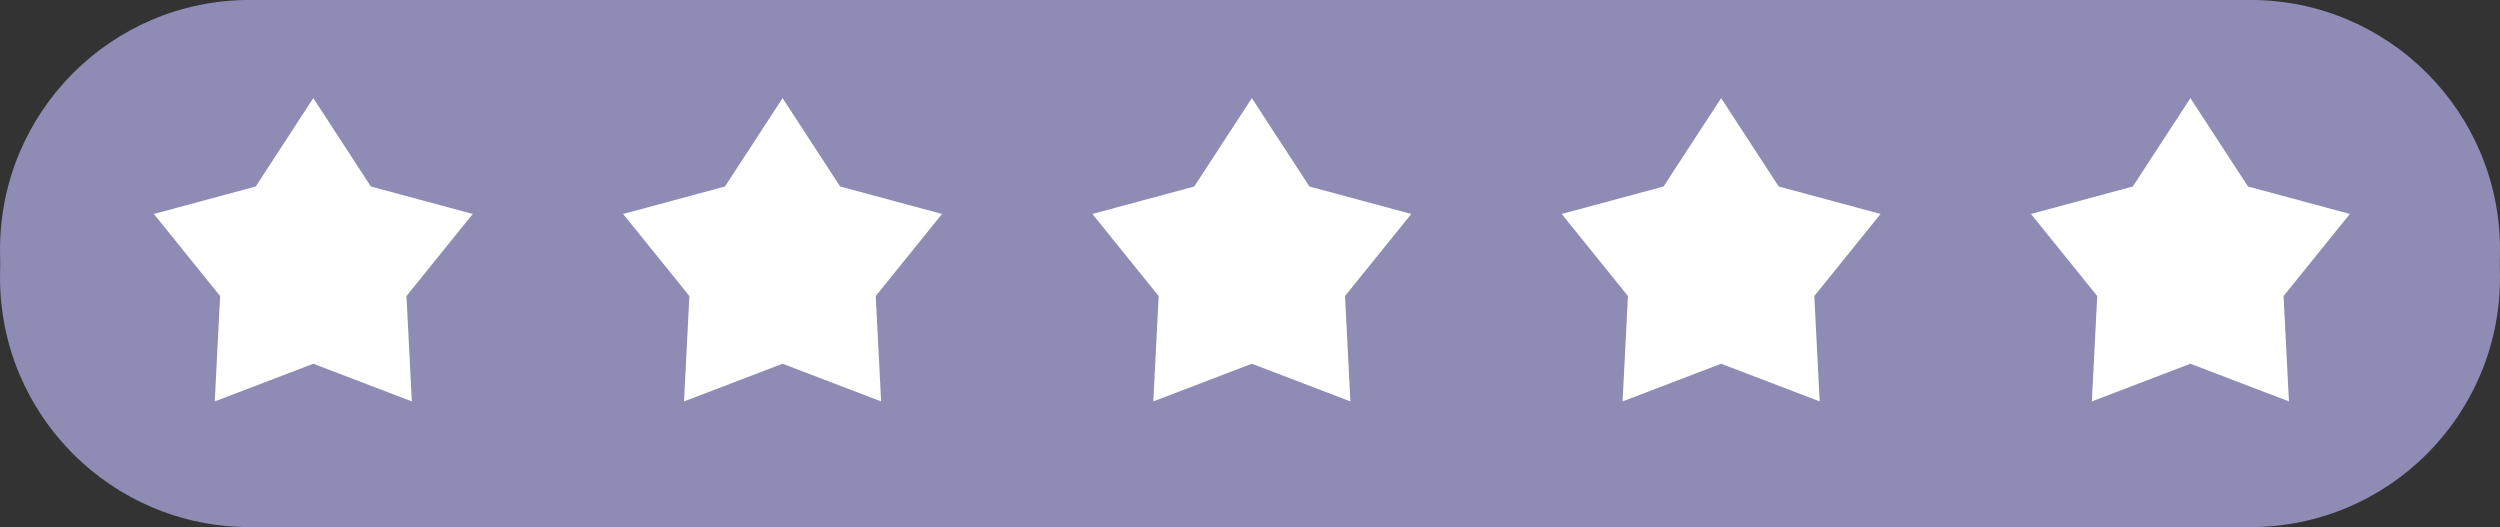
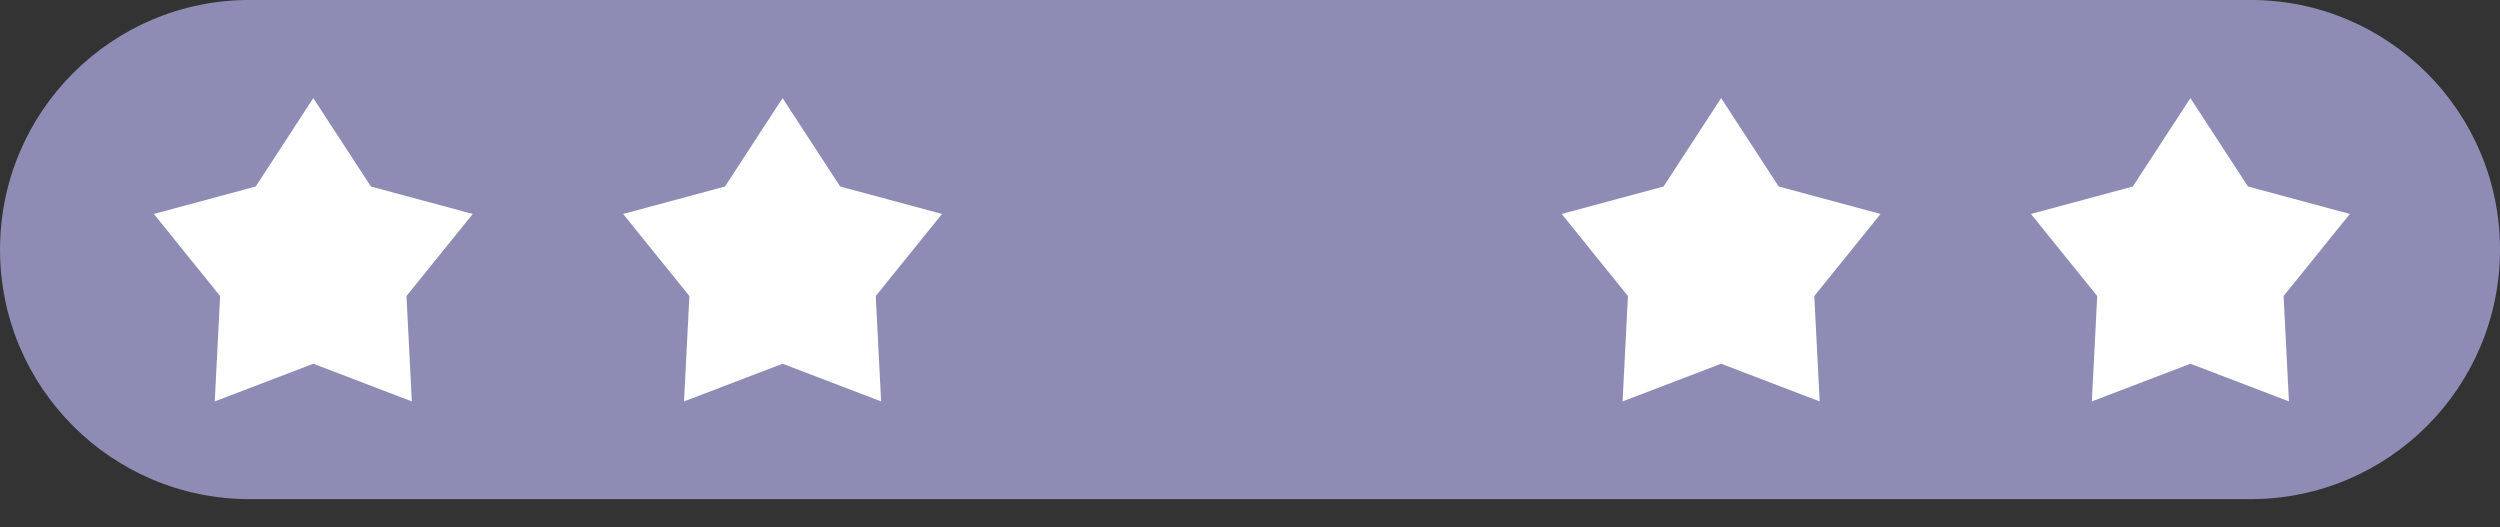
<svg xmlns="http://www.w3.org/2000/svg" clip-rule="evenodd" fill="#000000" fill-rule="evenodd" height="497.7" preserveAspectRatio="xMidYMid meet" stroke-linejoin="round" stroke-miterlimit="2" version="1" viewBox="0.8 0.2 2360.3 497.7" width="2360.3" zoomAndPan="magnify">
  <rect x="0.8" y="0.2" width="2360.3" height="497.7" fill="#333333" stroke="none" />
  <g>
    <g>
      <g>
        <g id="change1_1">
-           <path d="M5815.71,359.596C5815.71,229.454 5710.21,123.952 5580.07,123.952C5127.88,123.952 4143.27,123.952 3691.09,123.952C3560.95,123.952 3455.44,229.454 3455.44,359.596L3455.44,359.598C3455.44,489.741 3560.95,595.242 3691.09,595.242L5580.07,595.242C5710.21,595.242 5815.71,489.741 5815.71,359.598C5815.71,359.597 5815.71,359.597 5815.71,359.596Z" fill="#8e8cb5" transform="translate(-3454.614 -97.421)" />
-         </g>
+           </g>
        <g id="change2_1">
          <path d="M5815.71,359.596C5815.71,229.454 5710.21,123.952 5580.07,123.952C5127.88,123.952 4143.27,123.952 3691.09,123.952C3560.95,123.952 3455.44,229.454 3455.44,359.596L3455.44,359.598C3455.44,489.741 3560.95,595.242 3691.09,595.242L5580.07,595.242C5710.21,595.242 5815.71,489.741 5815.71,359.598C5815.71,359.597 5815.71,359.597 5815.71,359.596Z" fill="#8e8cb5" transform="translate(-3454.614 -123.787)" />
        </g>
        <g id="change3_4">
          <path d="M3851.99,190.116L3942.15,328.502L4101.62,371.486L3997.87,499.997L4006.27,664.949L3851.99,605.988L3697.7,664.949L3706.1,499.997L3602.35,371.486L3761.83,328.502L3851.99,190.116Z" fill="#ffffff" transform="translate(-2026.16 -21.8) scale(.603)" />
        </g>
        <g id="change3_2">
          <path d="M3851.99,190.116L3942.15,328.502L4101.62,371.486L3997.87,499.997L4006.27,664.949L3851.99,605.988L3697.7,664.949L3706.1,499.997L3602.35,371.486L3761.83,328.502L3851.99,190.116Z" fill="#ffffff" transform="translate(-1583.11 -21.8) scale(.603)" />
        </g>
        <g id="change3_3">
-           <path d="M3851.99,190.116L3942.15,328.502L4101.62,371.486L3997.87,499.997L4006.27,664.949L3851.99,605.988L3697.7,664.949L3706.1,499.997L3602.35,371.486L3761.83,328.502L3851.99,190.116Z" fill="#ffffff" transform="translate(-1140.06 -21.8) scale(.603)" />
-         </g>
+           </g>
        <g id="change3_1">
          <path d="M3851.99,190.116L3942.15,328.502L4101.62,371.486L3997.87,499.997L4006.27,664.949L3851.99,605.988L3697.7,664.949L3706.1,499.997L3602.35,371.486L3761.83,328.502L3851.99,190.116Z" fill="#ffffff" transform="translate(-697 -21.8) scale(.603)" />
        </g>
        <g id="change3_5">
          <path d="M3851.99,190.116L3942.15,328.502L4101.62,371.486L3997.87,499.997L4006.27,664.949L3851.99,605.988L3697.7,664.949L3706.1,499.997L3602.35,371.486L3761.83,328.502L3851.99,190.116Z" fill="#ffffff" transform="translate(-253.95 -21.8) scale(.603)" />
        </g>
      </g>
    </g>
  </g>
</svg>